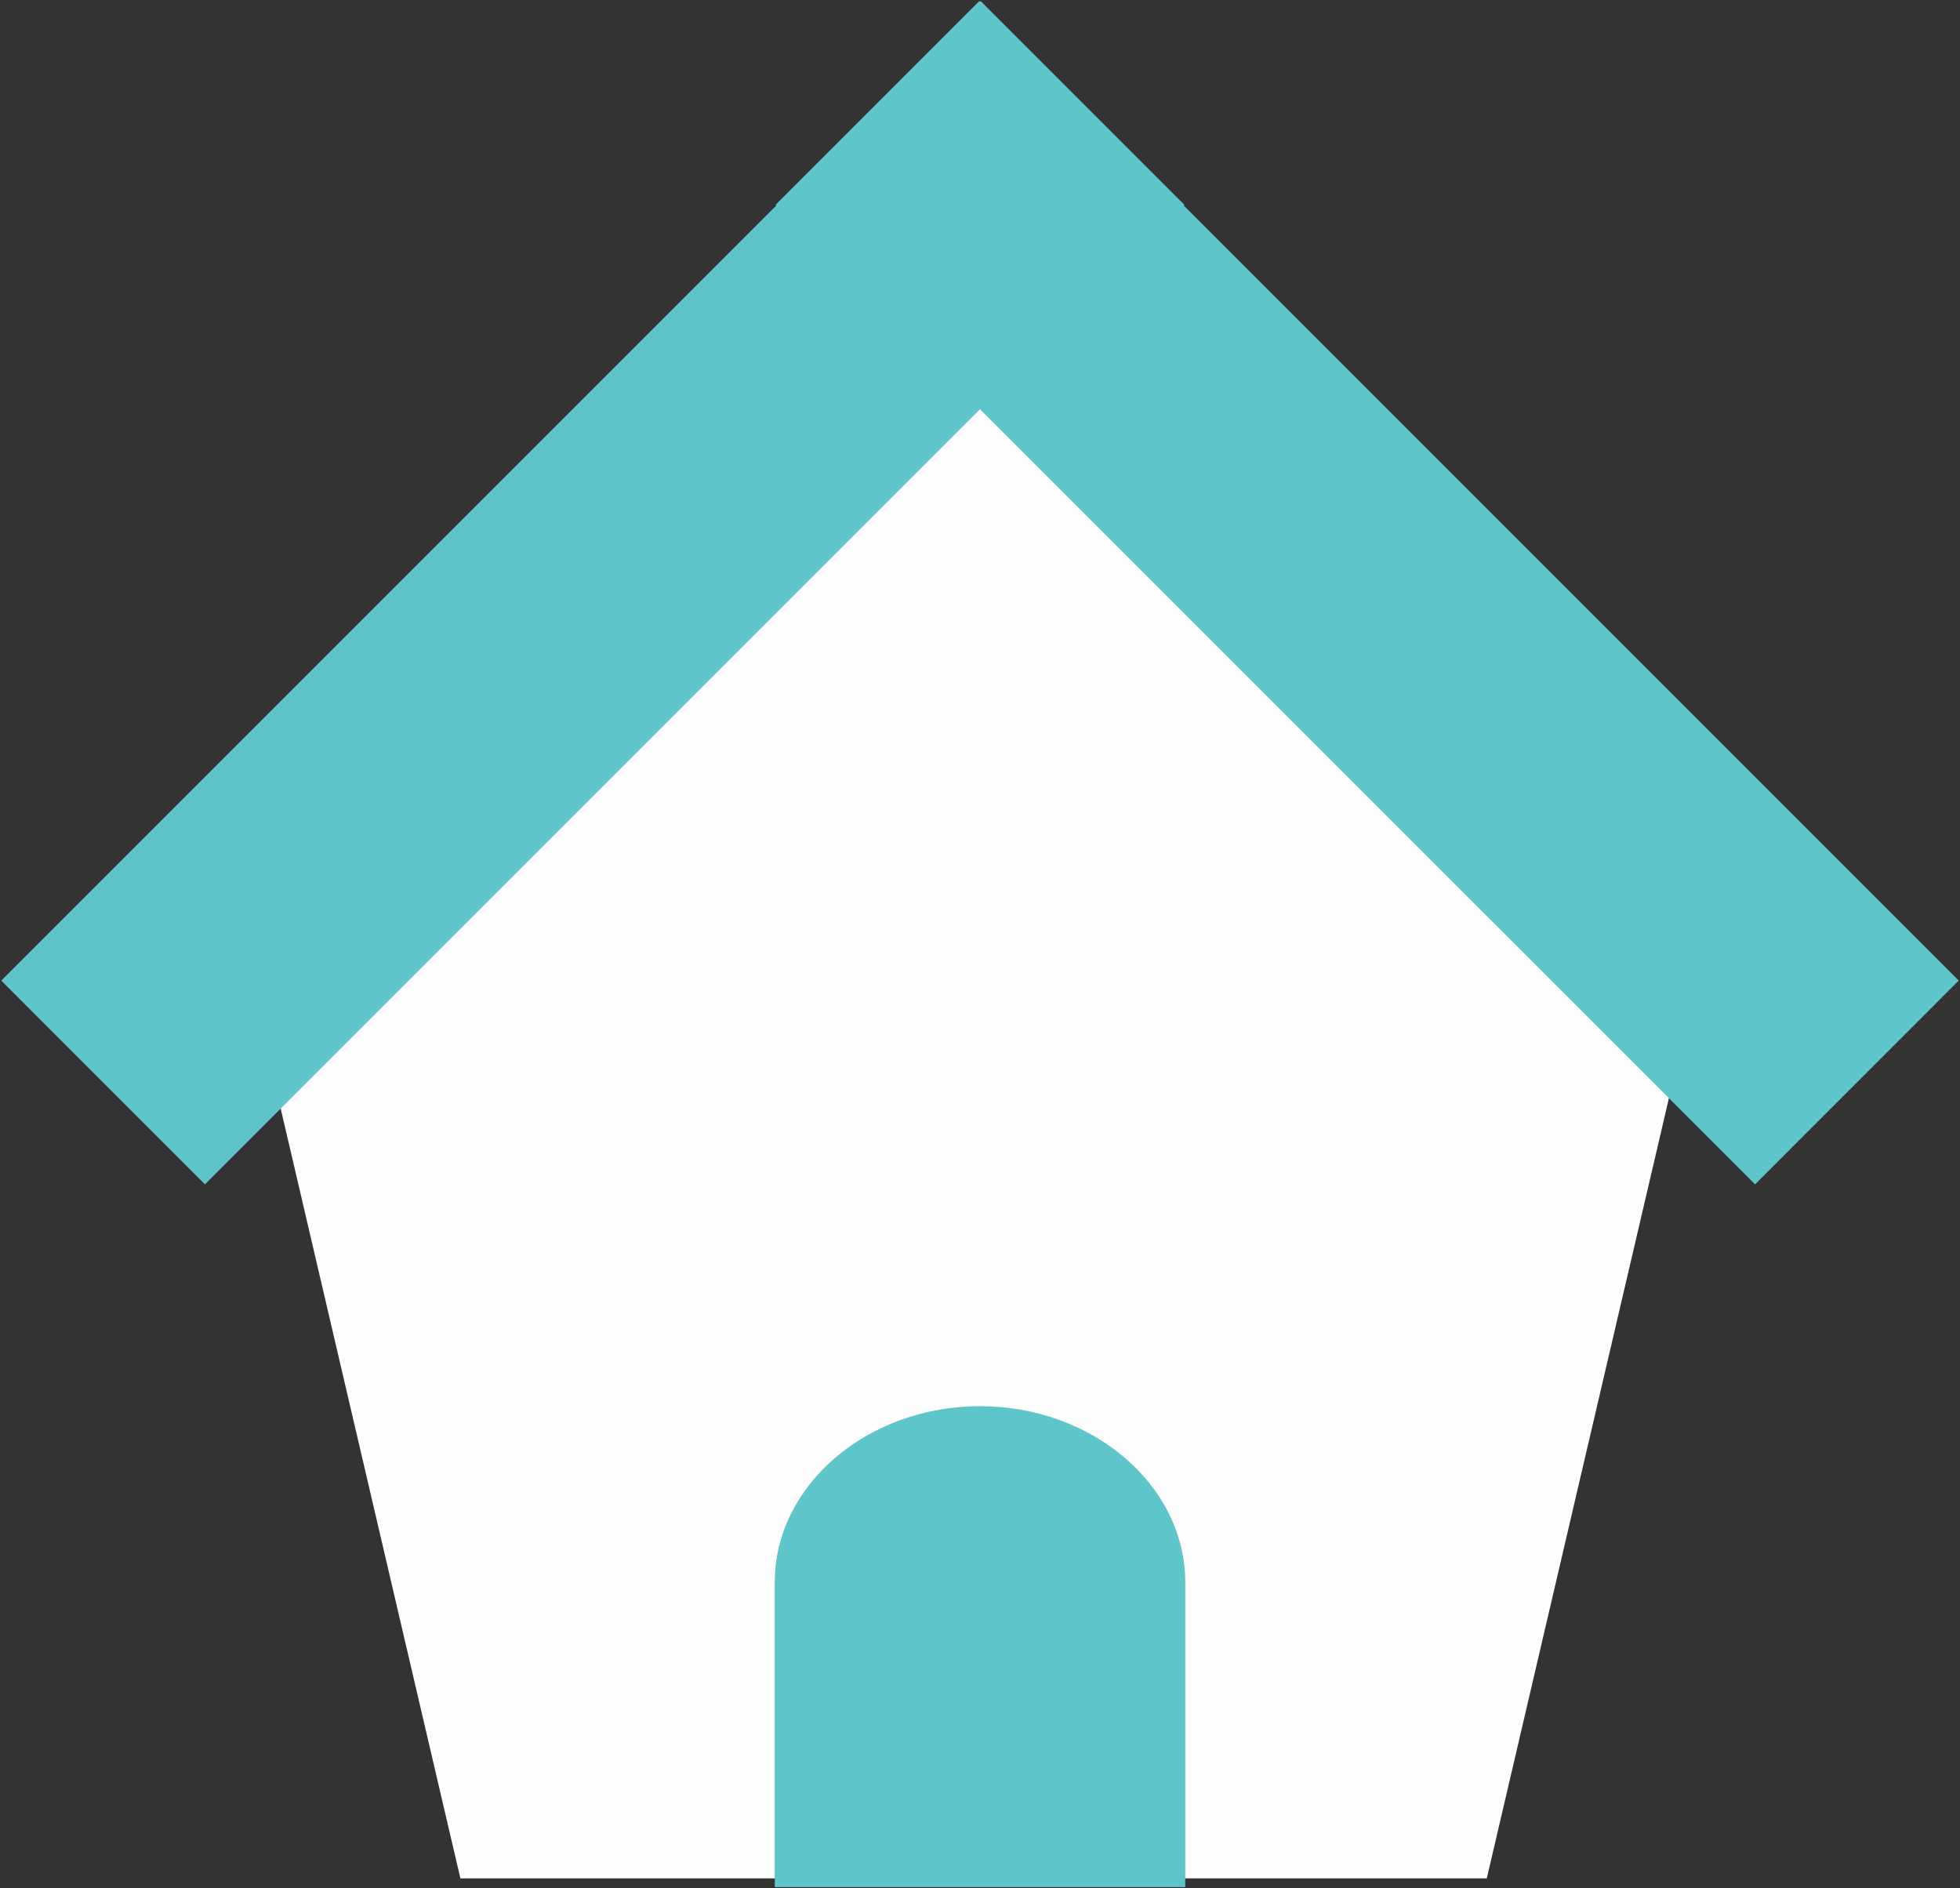
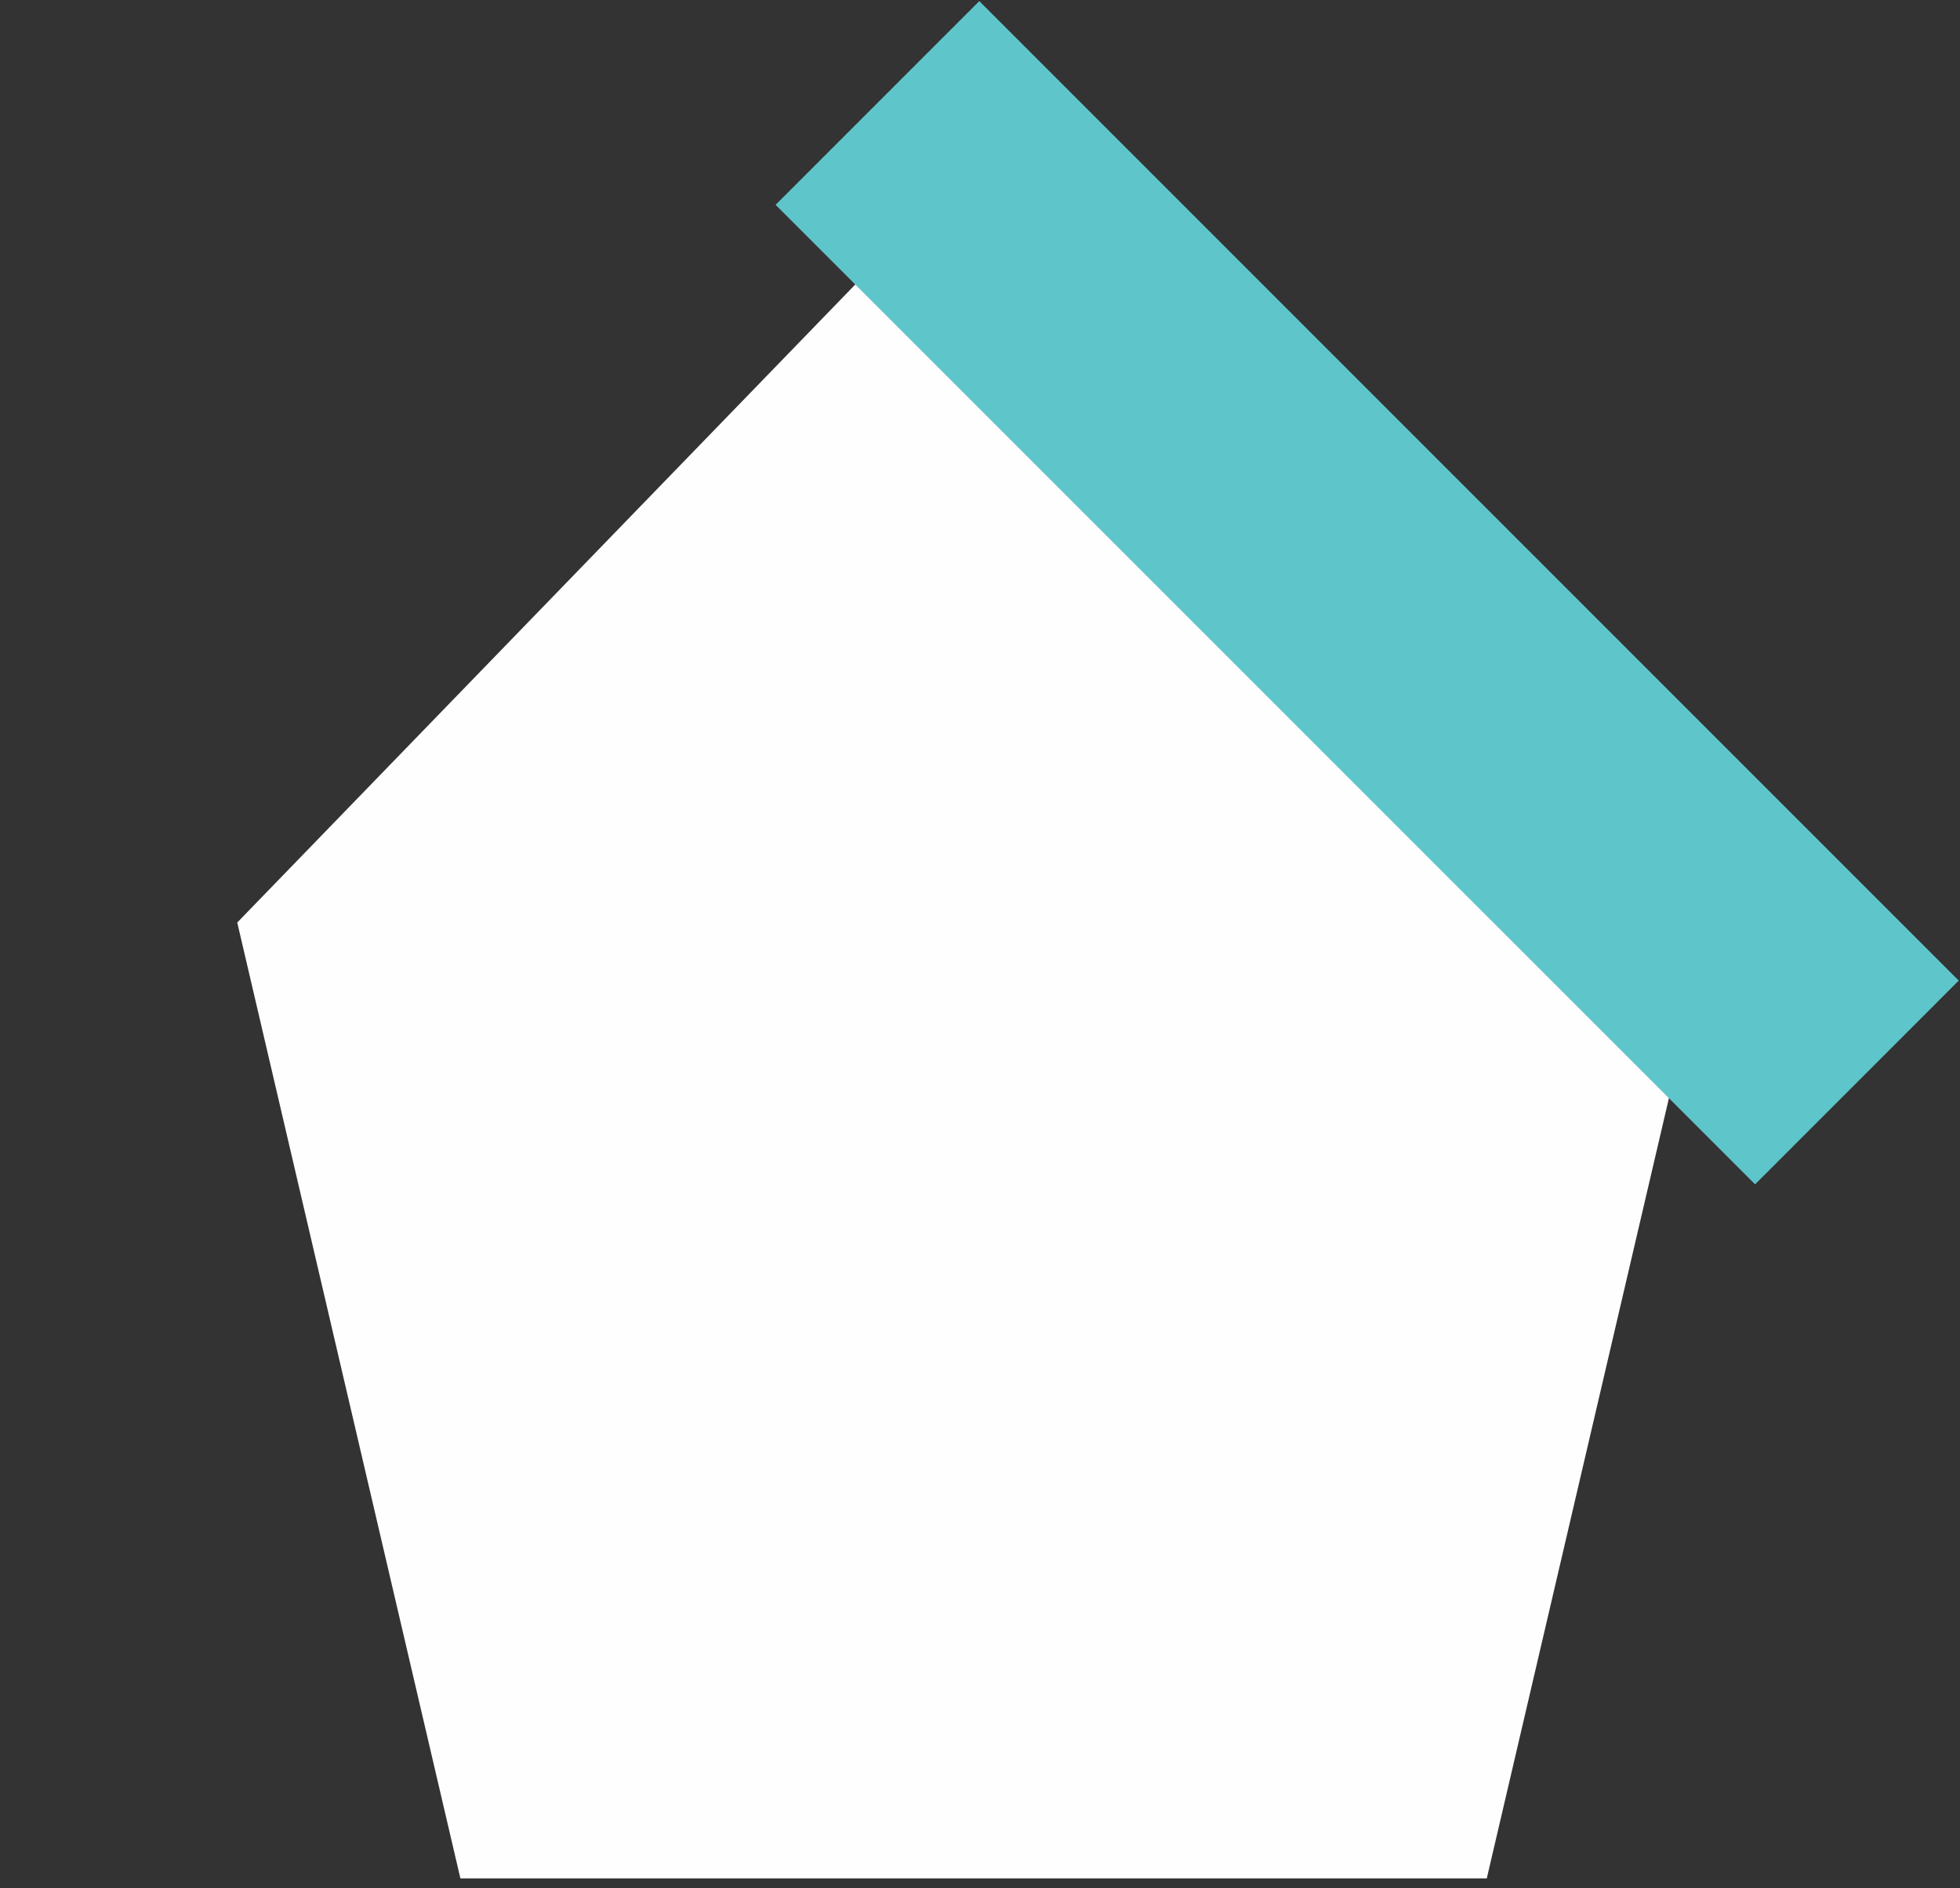
<svg xmlns="http://www.w3.org/2000/svg" width="218" height="210" viewBox="0 0 218 210">
  <rect x="0" y="0" width="218" height="210" fill="#333333" stroke="none" />
  <title>icon-home</title>
  <g fill="none" fill-rule="evenodd">
    <path fill="#FEFEFE" d="M26.388 102.6l24.818 106.306h114.162L190.186 102.6l-84.01-82.366z" />
-     <path fill="#5EC5CB" d="M131.735 22.779l-108.94 108.94L.14 109.058 109.078.122zM131.828 209.878v-33.906c0-10.769-10.273-19.579-22.828-19.579-12.556 0-22.828 8.81-22.828 19.58v33.905h45.656z" />
    <path fill="#5EC5CB" d="M86.264 22.779l108.943 108.94 22.653-22.661L108.921.122z" />
  </g>
</svg>